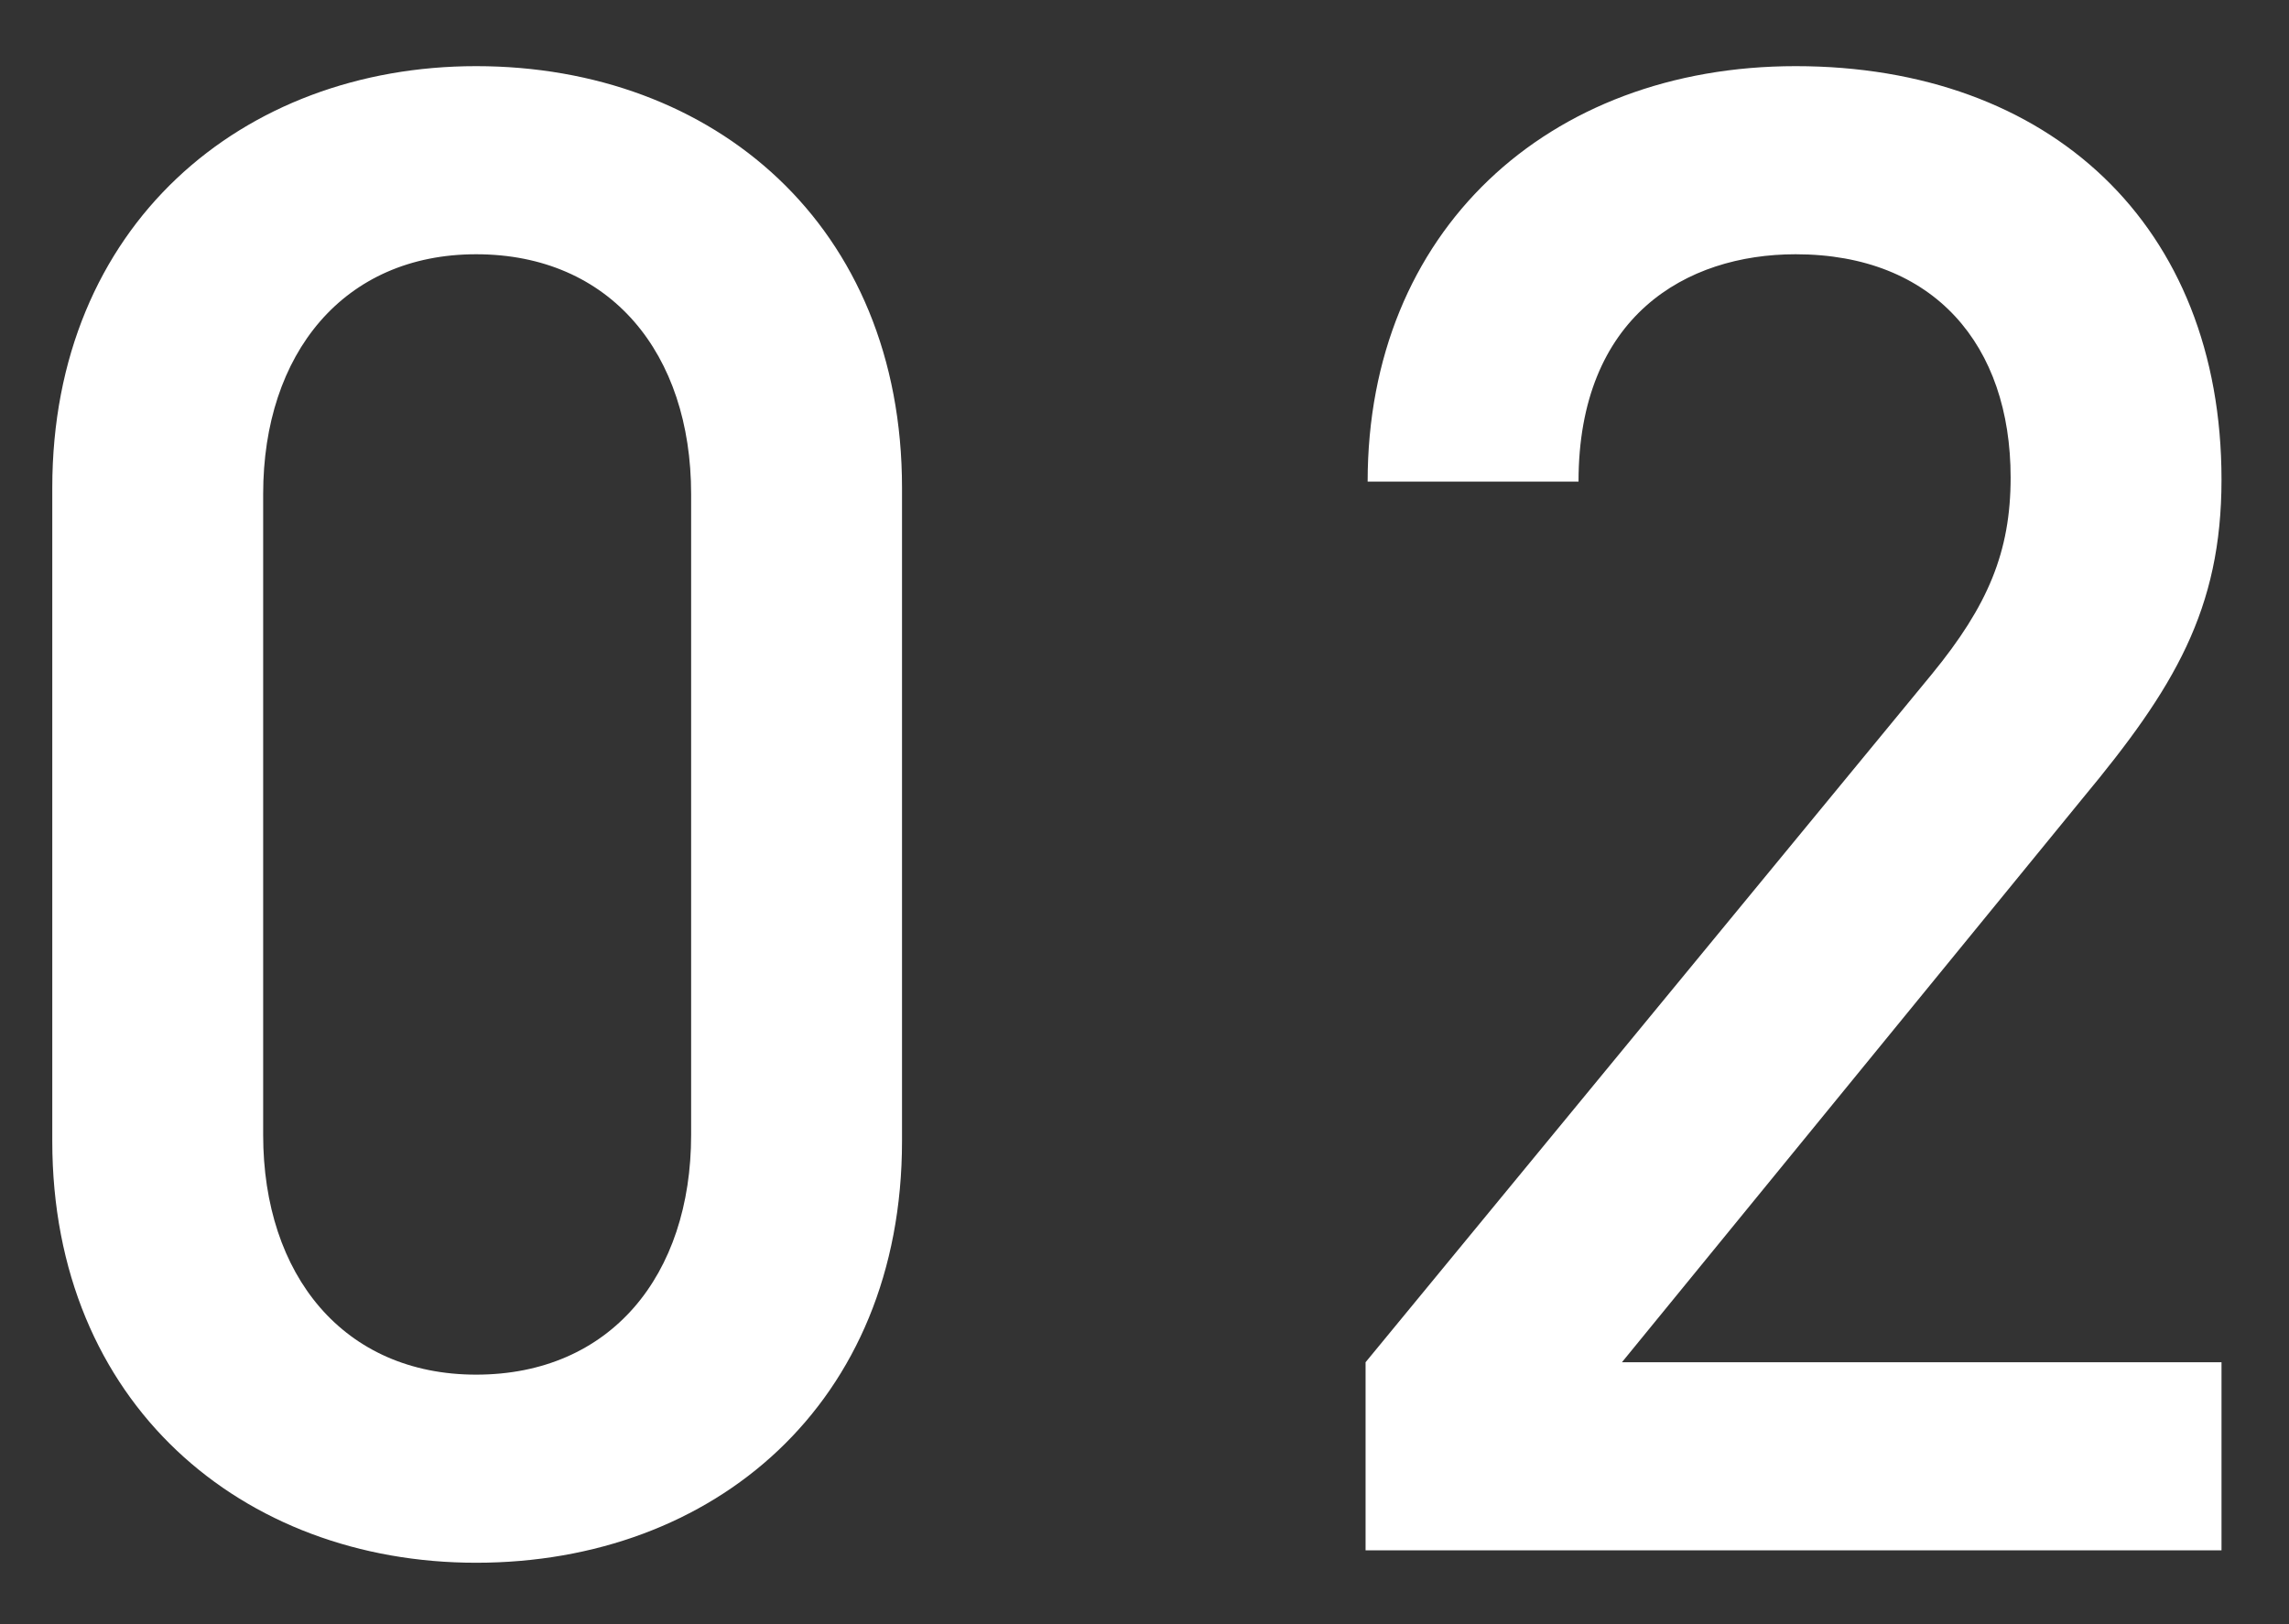
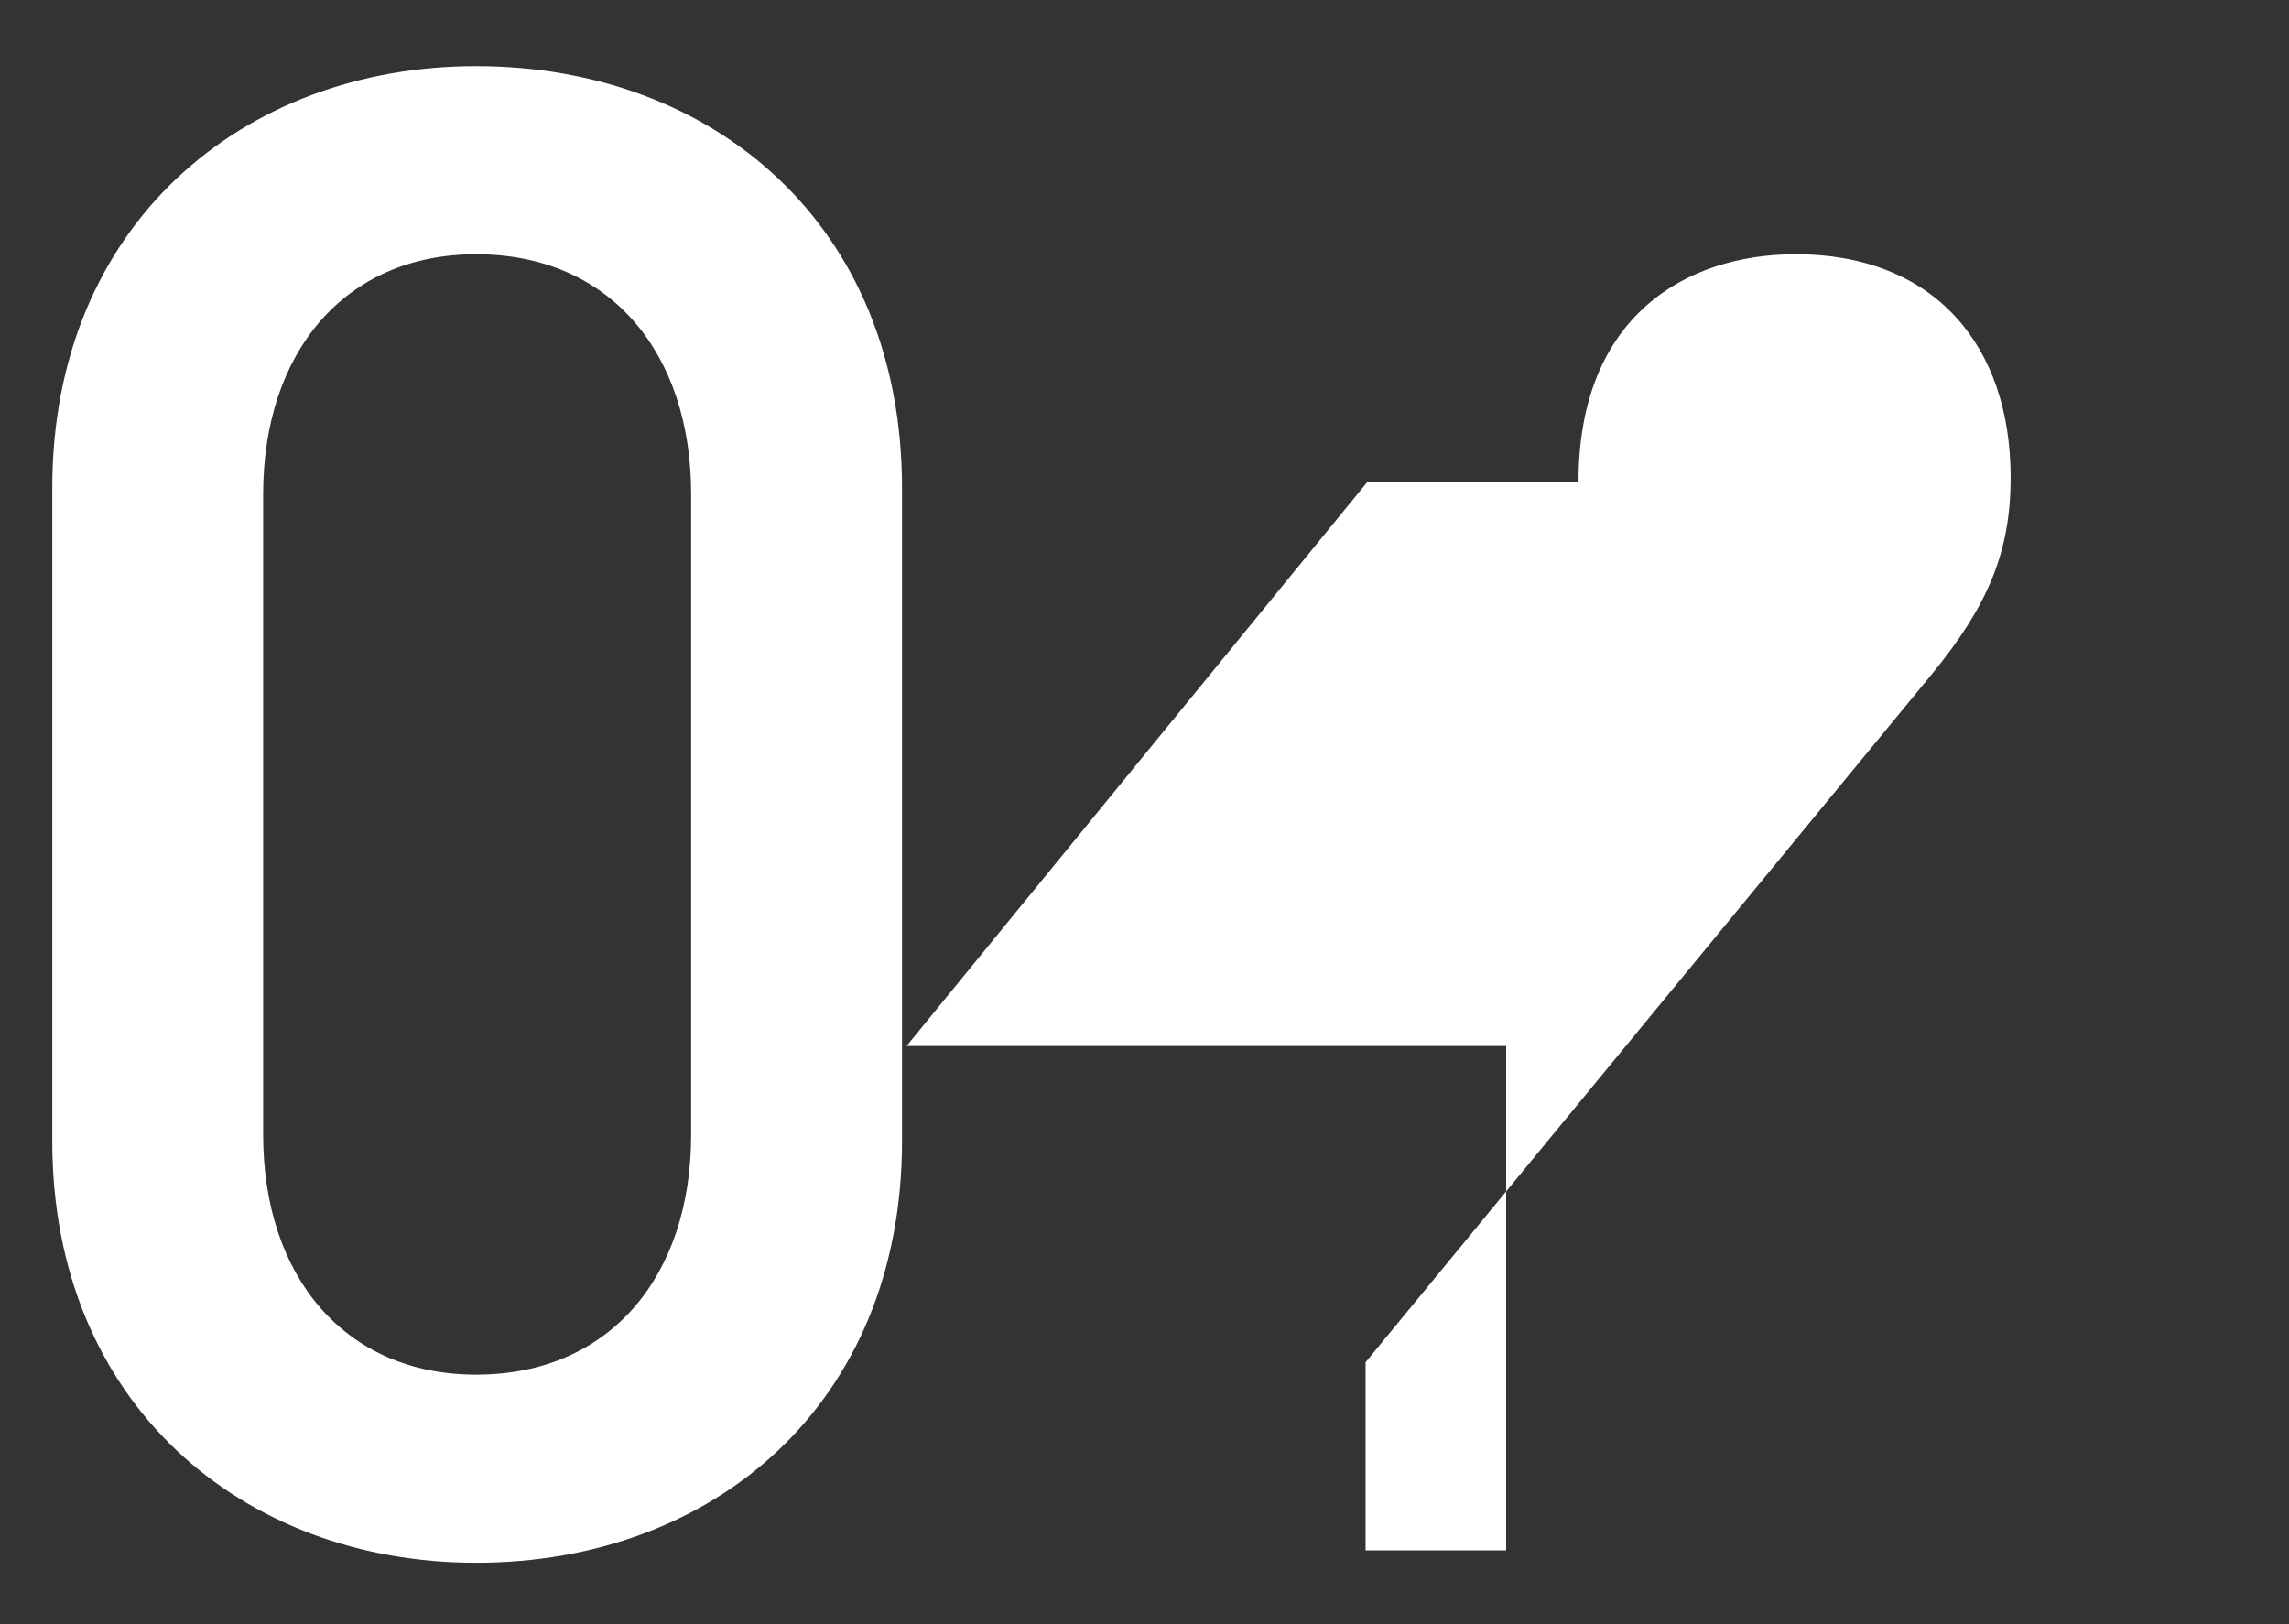
<svg xmlns="http://www.w3.org/2000/svg" width="31" height="22" fill="none">
  <rect width="100%" height="100%" fill="#333333" stroke="none" />
-   <path d="M12.216 6.608v8.848c0 3.556-2.548 5.712-5.768 5.712-3.164 0-5.74-2.156-5.74-5.712V6.608c0-3.556 2.576-5.712 5.74-5.712 3.22 0 5.768 2.156 5.768 5.712ZM9.36 15.372v-8.68c0-1.904-1.092-3.248-2.912-3.248-1.792 0-2.884 1.344-2.884 3.248v8.68c0 1.904 1.092 3.248 2.884 3.248 1.82 0 2.912-1.344 2.912-3.248ZM30.086 21H18.494v-2.548l7.672-9.324c.756-.924 1.064-1.652 1.064-2.66 0-1.792-1.036-3.024-2.912-3.024-1.484 0-2.94.84-2.94 3.08h-2.856c0-3.388 2.436-5.628 5.796-5.628 3.444 0 5.768 2.156 5.768 5.6 0 1.764-.644 2.828-1.876 4.312l-6.244 7.644h8.12V21Z" fill="#fff" />
+   <path d="M12.216 6.608v8.848c0 3.556-2.548 5.712-5.768 5.712-3.164 0-5.74-2.156-5.74-5.712V6.608c0-3.556 2.576-5.712 5.74-5.712 3.22 0 5.768 2.156 5.768 5.712ZM9.36 15.372v-8.68c0-1.904-1.092-3.248-2.912-3.248-1.792 0-2.884 1.344-2.884 3.248v8.68c0 1.904 1.092 3.248 2.884 3.248 1.82 0 2.912-1.344 2.912-3.248ZM30.086 21H18.494v-2.548l7.672-9.324c.756-.924 1.064-1.652 1.064-2.66 0-1.792-1.036-3.024-2.912-3.024-1.484 0-2.94.84-2.94 3.08h-2.856l-6.244 7.644h8.12V21Z" fill="#fff" />
</svg>